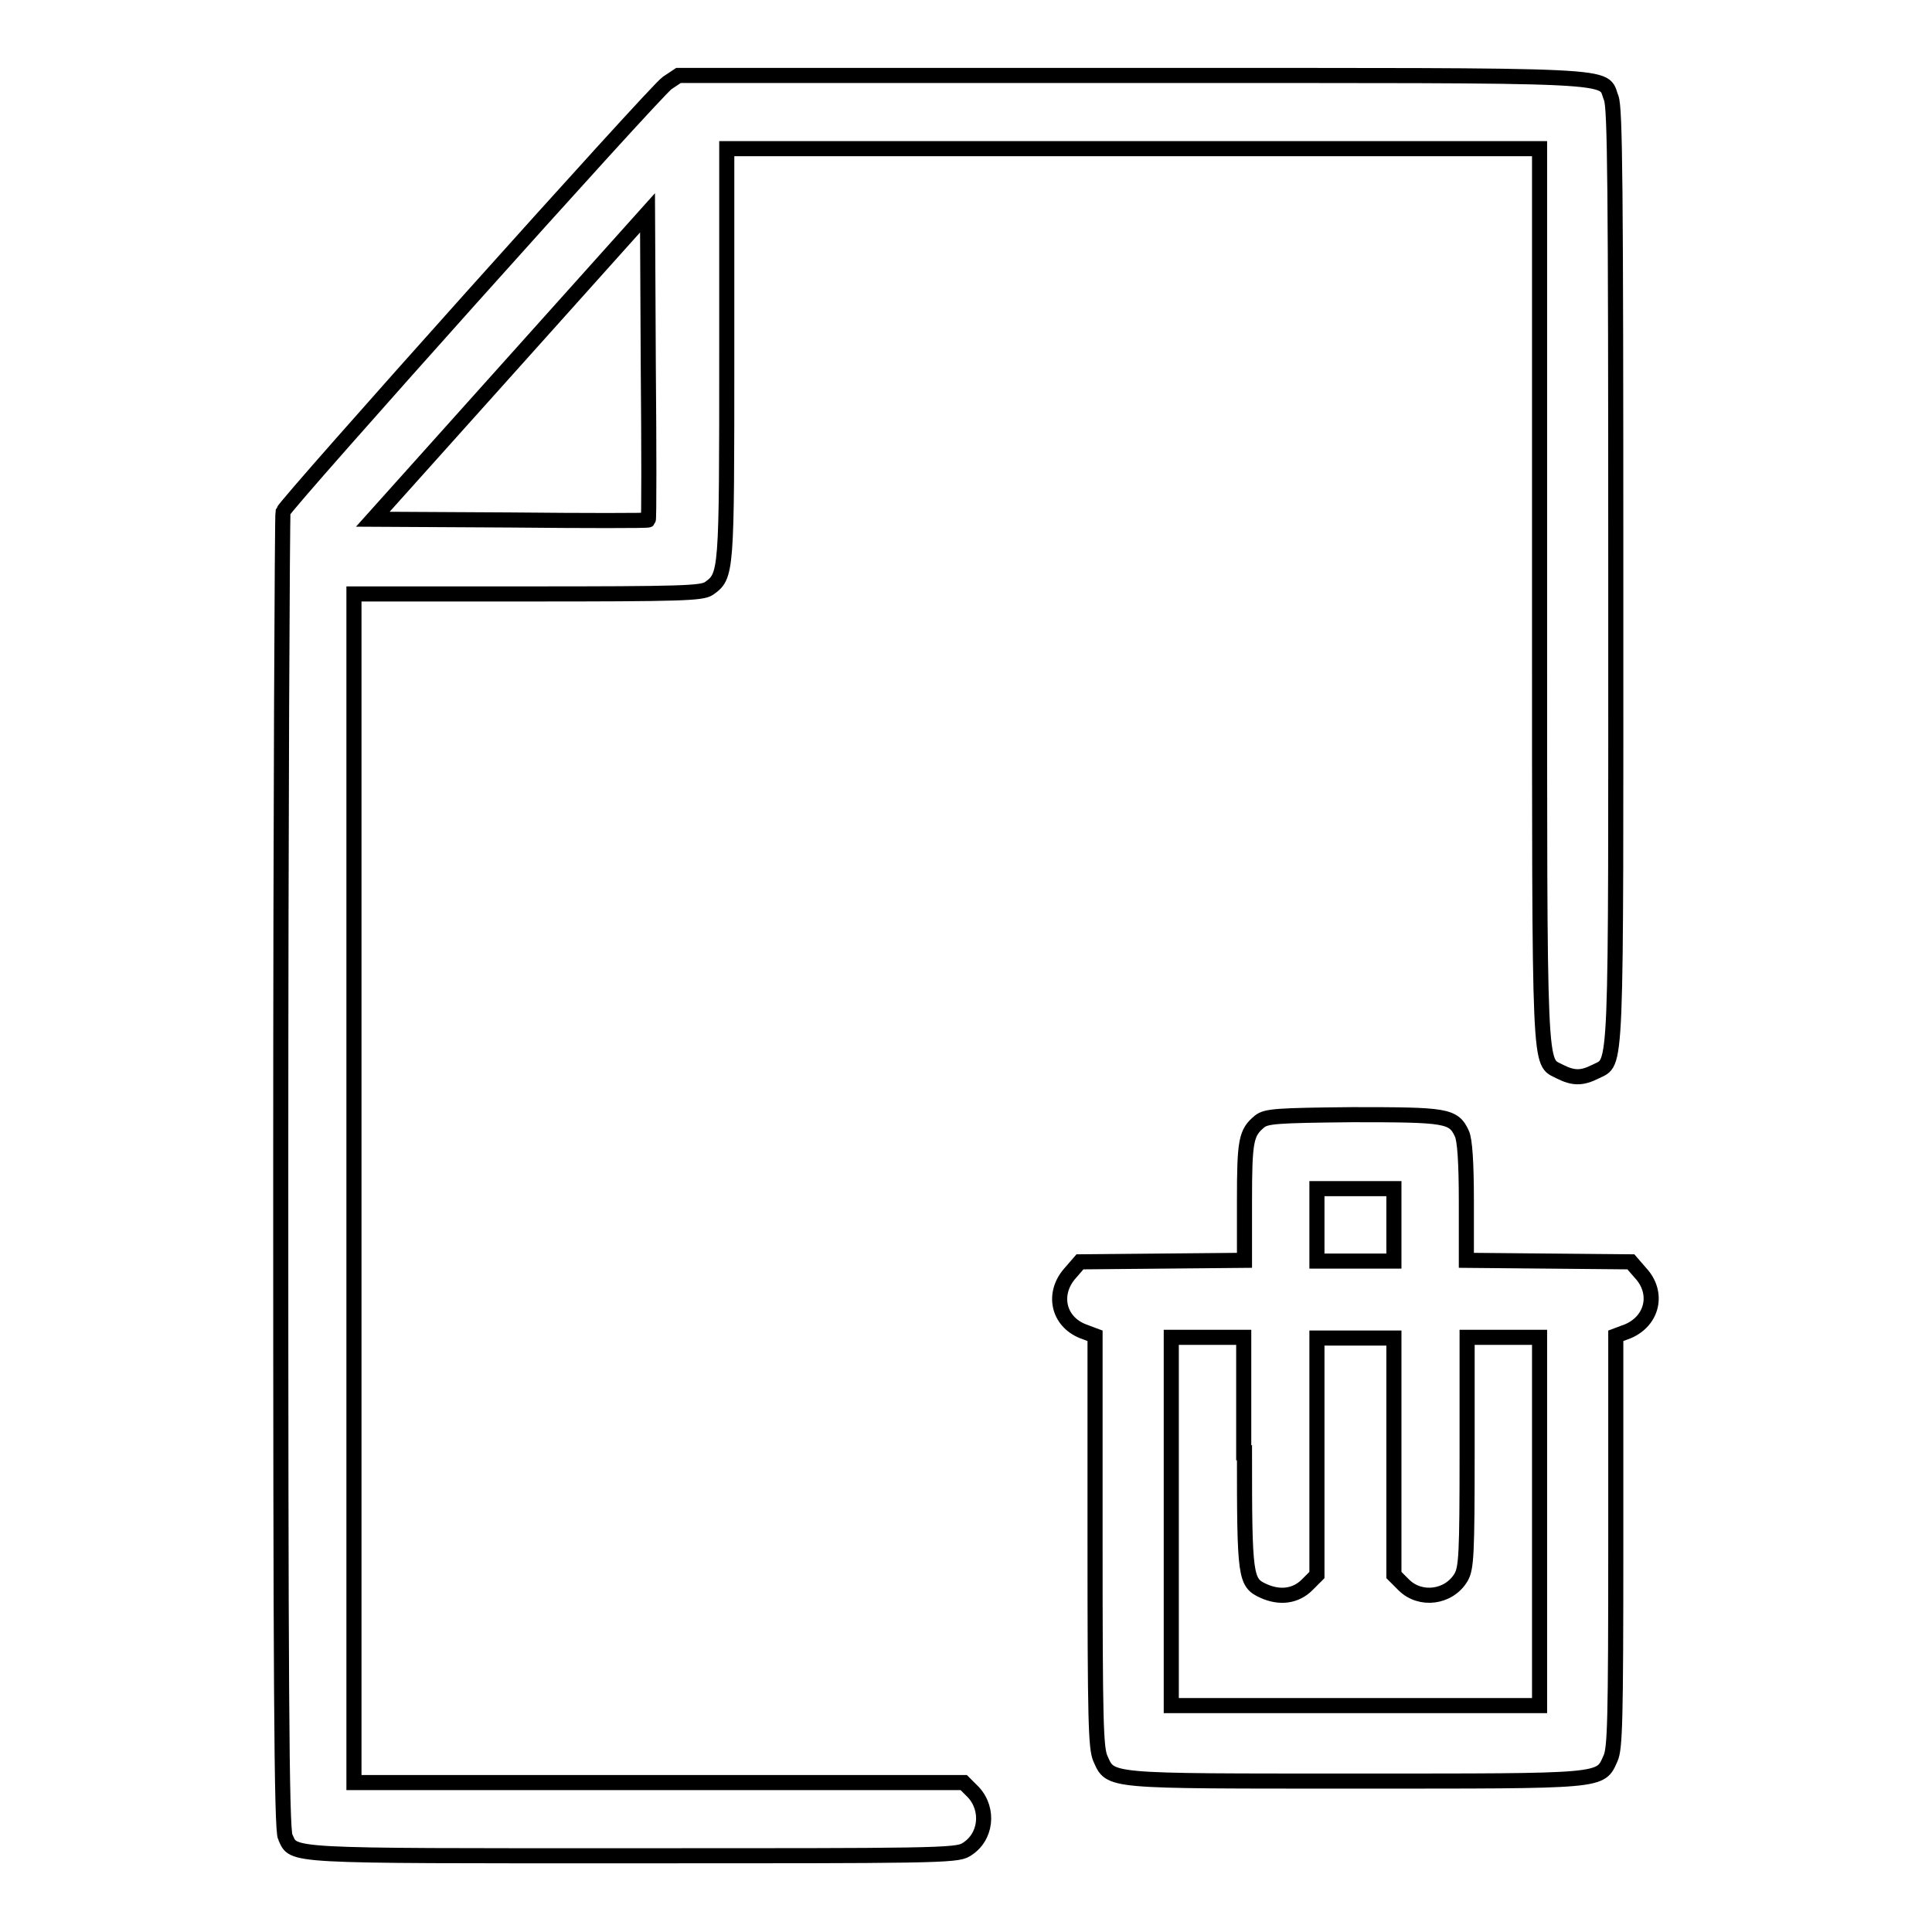
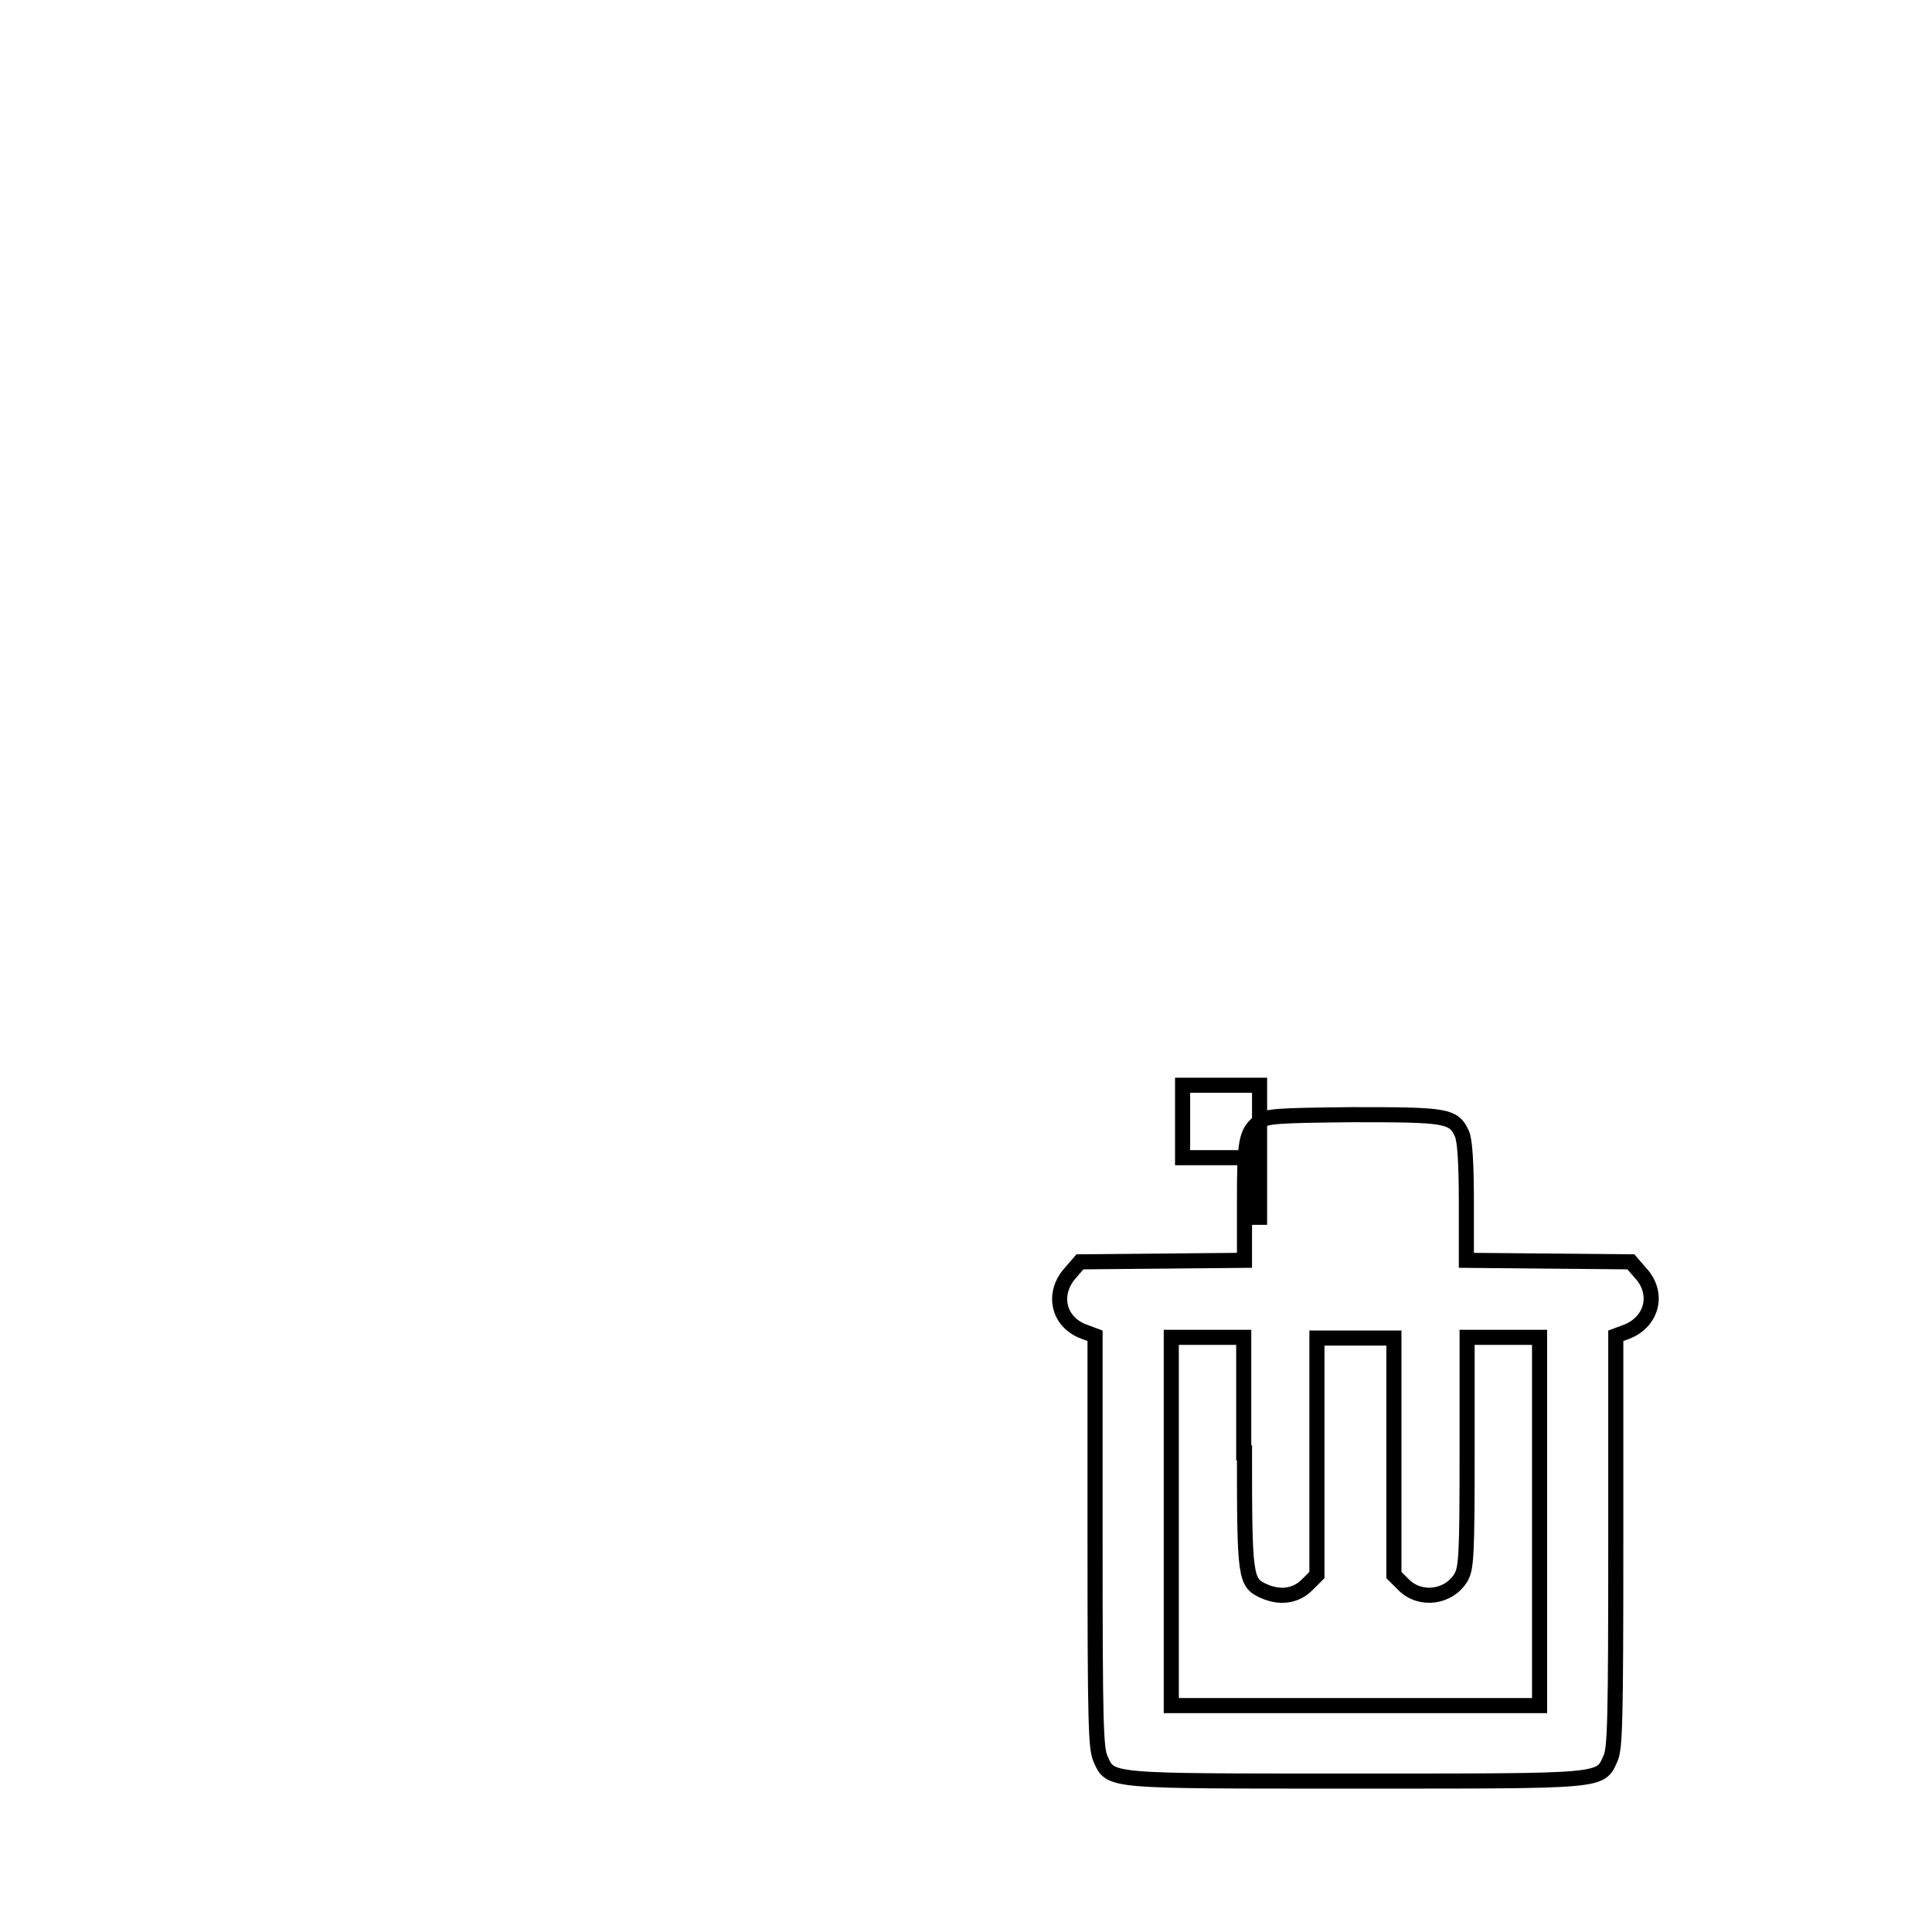
<svg xmlns="http://www.w3.org/2000/svg" version="1.1" x="0px" y="0px" viewBox="0 0 256 256" enable-background="new 0 0 256 256" xml:space="preserve">
  <g>
    <g>
      <g>
-         <path stroke-width="2" fill-opacity="0" stroke="#000000" d="M88.4,11c-1.7,1.2-50.5,55.7-50.9,56.8c-0.1,0.4-0.3,39.8-0.3,87.6c0,66.4,0.1,87.1,0.6,88c1.2,2.6-0.6,2.5,46,2.5c39.3,0,43,0,44.2-0.8c2.7-1.6,3.1-5.3,1-7.6l-1.3-1.3H87.2H46.9v-78.8V78.7h23c20.5,0,23-0.1,24-0.7c2.4-1.7,2.4-1.8,2.4-31.1V19.7h53.9H204v59.2c0,64.9-0.1,61.6,2.7,63.1c1.8,0.9,2.9,0.9,4.7,0c2.9-1.5,2.7,2,2.7-65.6c0-52.4-0.1-62-0.6-63.4c-1.3-3.2,3.1-3-63.6-3H89.9L88.4,11z M85.9,68.9c-0.1,0.1-8.3,0.1-18.3,0l-18.2-0.1l18.2-20.3l18.2-20.3l0.1,20.2C86,59.6,86,68.8,85.9,68.9z" />
-         <path stroke-width="2" fill-opacity="0" stroke="#000000" d="M166.9,148.6c-1.8,1.5-2,2.5-2,10.6v7.8l-10.9,0.1l-10.9,0.1l-1.3,1.5c-2.4,2.7-1.6,6.4,1.7,7.7l1.6,0.6v27.2c0,23.8,0.1,27.4,0.7,28.8c1.4,3.1,0.5,3,33.8,3s32.4,0.1,33.8-3c0.6-1.3,0.7-4.9,0.7-28.8v-27.2l1.6-0.6c3.3-1.4,4.1-5.1,1.7-7.7l-1.3-1.5l-10.9-0.1l-10.9-0.1v-7.8c0-5.1-0.2-8.2-0.6-9c-1.1-2.4-2.1-2.5-14.5-2.5C169.1,147.8,167.8,147.9,166.9,148.6z M184.7,162.3v4.8h-5.1h-5.1v-4.8v-4.8h5.1h5.1V162.3z M164.9,192.5c0,16.5,0.1,17.2,2.5,18.3c2.2,1,4.3,0.7,5.8-0.8l1.3-1.3V193v-15.7h5.1h5.1V193v15.7l1.3,1.3c2.2,2.2,6,1.7,7.6-1c0.7-1.2,0.8-3.1,0.8-16.5v-15.3h4.8h4.8v24.4v24.4h-24.4h-24.4v-24.4v-24.4h4.8h4.8V192.5z" />
+         <path stroke-width="2" fill-opacity="0" stroke="#000000" d="M166.9,148.6c-1.8,1.5-2,2.5-2,10.6v7.8l-10.9,0.1l-10.9,0.1l-1.3,1.5c-2.4,2.7-1.6,6.4,1.7,7.7l1.6,0.6v27.2c0,23.8,0.1,27.4,0.7,28.8c1.4,3.1,0.5,3,33.8,3s32.4,0.1,33.8-3c0.6-1.3,0.7-4.9,0.7-28.8v-27.2l1.6-0.6c3.3-1.4,4.1-5.1,1.7-7.7l-1.3-1.5l-10.9-0.1l-10.9-0.1v-7.8c0-5.1-0.2-8.2-0.6-9c-1.1-2.4-2.1-2.5-14.5-2.5C169.1,147.8,167.8,147.9,166.9,148.6z v4.8h-5.1h-5.1v-4.8v-4.8h5.1h5.1V162.3z M164.9,192.5c0,16.5,0.1,17.2,2.5,18.3c2.2,1,4.3,0.7,5.8-0.8l1.3-1.3V193v-15.7h5.1h5.1V193v15.7l1.3,1.3c2.2,2.2,6,1.7,7.6-1c0.7-1.2,0.8-3.1,0.8-16.5v-15.3h4.8h4.8v24.4v24.4h-24.4h-24.4v-24.4v-24.4h4.8h4.8V192.5z" />
      </g>
    </g>
  </g>
</svg>